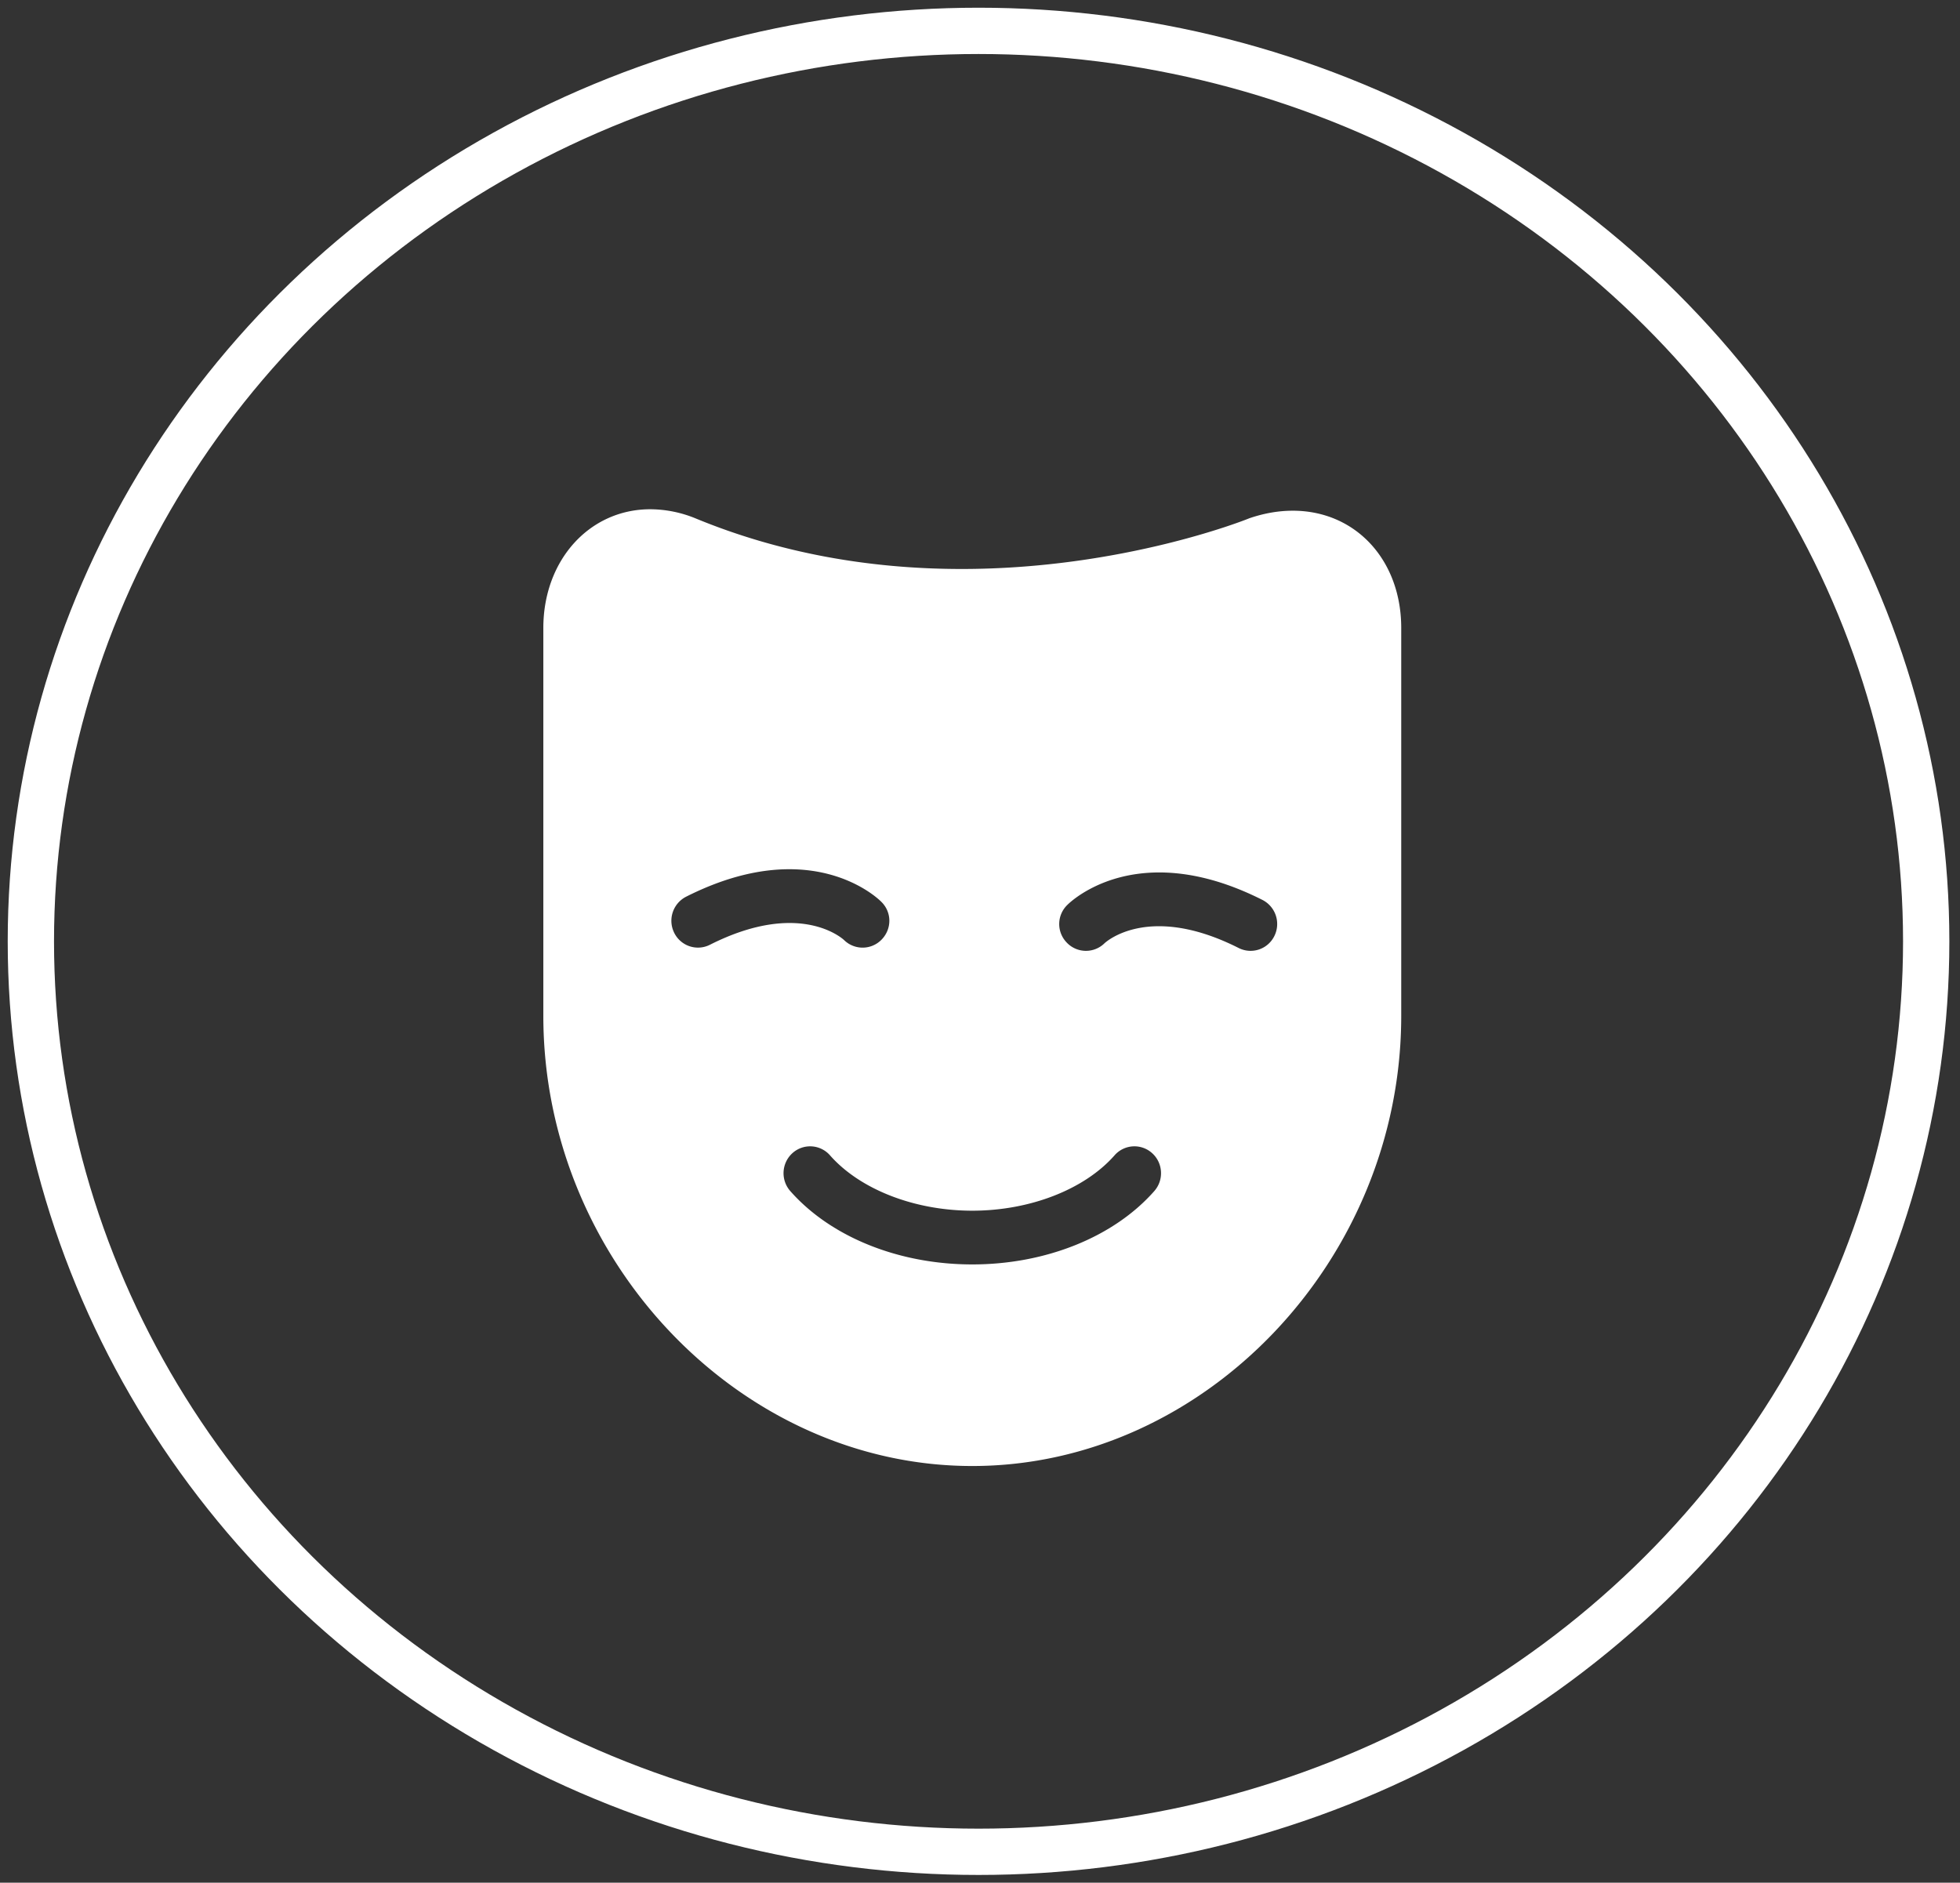
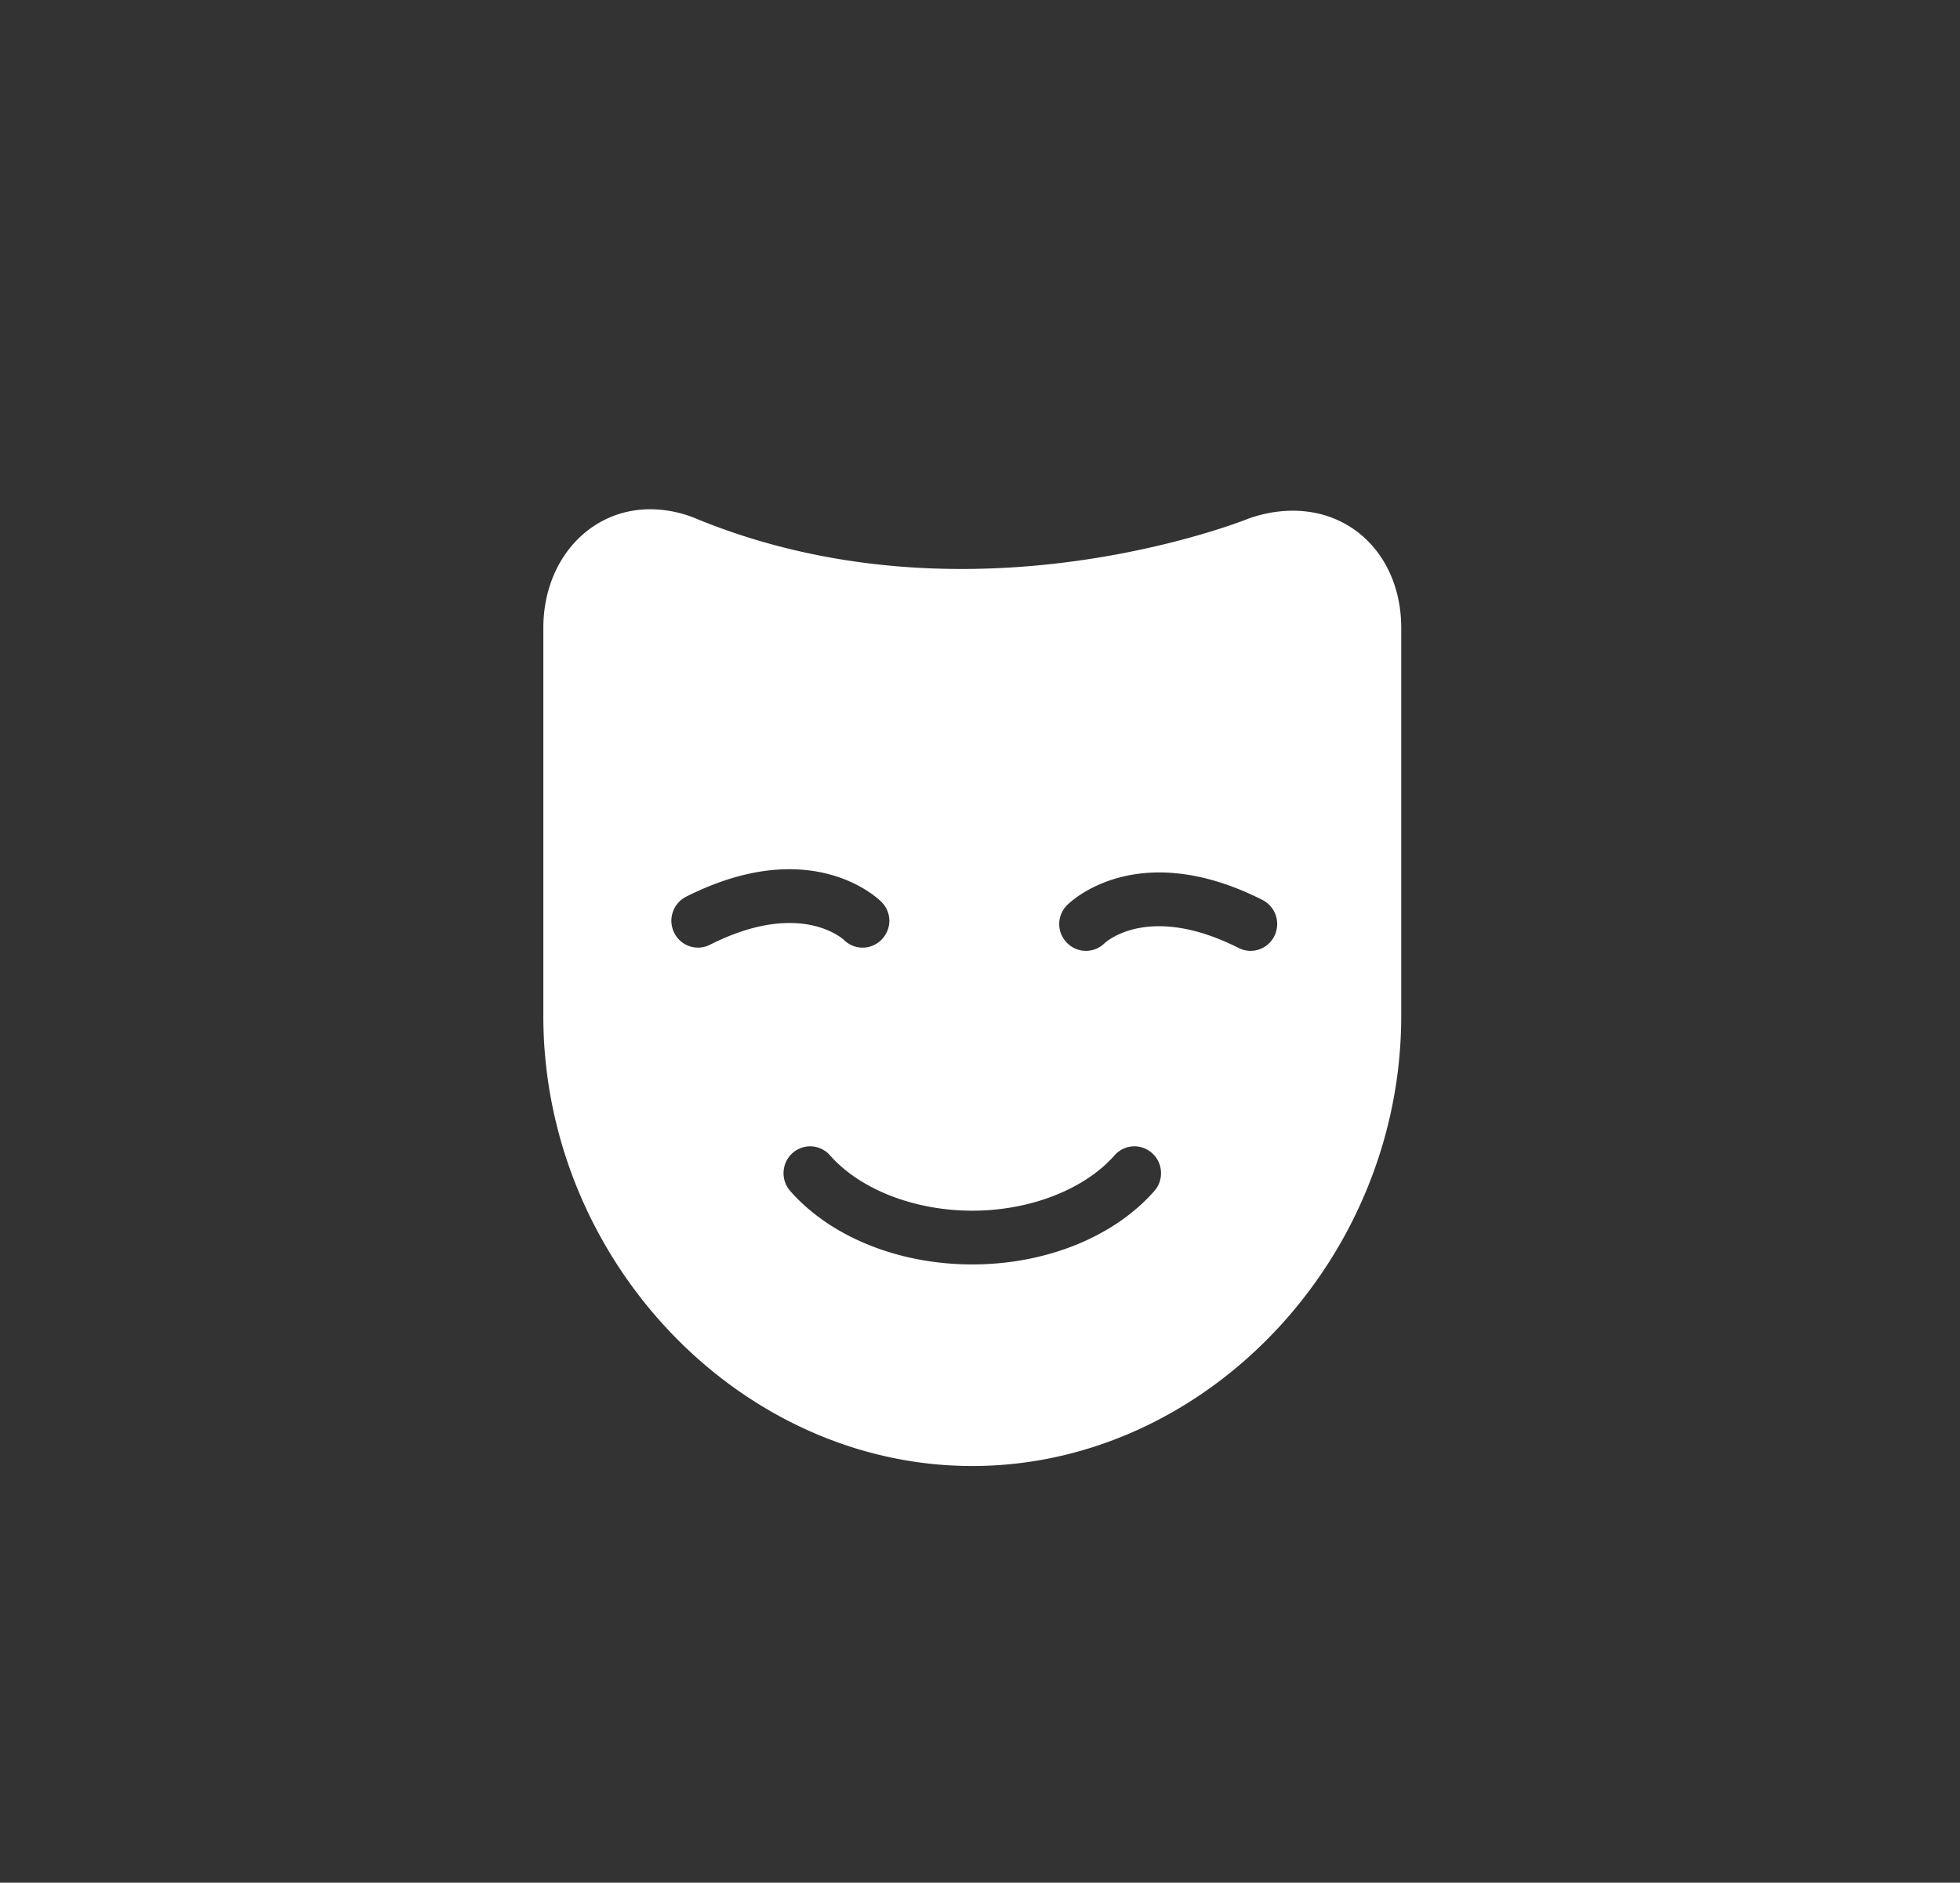
<svg xmlns="http://www.w3.org/2000/svg" width="127" height="122" viewBox="0 0 127 122">
  <rect x="0" y="0" width="127" height="122" fill="#333333" stroke="none" />
  <title>3FB8A137-2C5B-437C-92B3-5E850E485359</title>
  <g transform="translate(2 2)" fill="none" fill-rule="evenodd">
-     <ellipse stroke="#FFF" stroke-width="3" cx="61.405" cy="59" rx="61.405" ry="59" />
    <path d="M81.768 31.095c-.903 0-1.83.158-2.759.47a1.803 1.803 0 0 0-.13.049c-.08.032-8.09 3.257-18.571 3.257-6.15 0-11.932-1.096-17.185-3.257A7.824 7.824 0 0 0 40.14 31c-3.953 0-6.934 3.308-6.934 7.694v25.138C33.206 79.642 45.934 93 61 93s27.794-13.357 27.794-29.168V38.694c0-4.403-2.955-7.599-7.026-7.599zm-40.083 27.35a1.75 1.75 0 0 1 .77-2.336c2.63-1.328 4.863-1.782 6.688-1.782 3.815 0 5.839 1.985 5.96 2.109.685.668.698 1.74.036 2.436a1.714 1.714 0 0 1-2.442.05c-.116-.11-2.903-2.626-8.7.302a1.716 1.716 0 0 1-2.312-.778zm31.11 16.737C70.172 78.16 65.763 79.937 61 79.937s-9.173-1.778-11.794-4.755a1.753 1.753 0 0 1 .142-2.458 1.711 1.711 0 0 1 2.433.144c1.949 2.212 5.48 3.587 9.219 3.587 3.738 0 7.27-1.375 9.218-3.587a1.71 1.71 0 0 1 2.433-.144c.712.638.776 1.739.143 2.458zm7.779-16.528a1.715 1.715 0 0 1-2.312.779c-5.797-2.928-8.585-.412-8.7-.303a1.714 1.714 0 0 1-2.442-.05 1.722 1.722 0 0 1 .035-2.436c.122-.124 2.146-2.108 5.96-2.108 1.826 0 4.059.454 6.688 1.782a1.75 1.75 0 0 1 .771 2.336z" fill="#FFF" />
  </g>
</svg>